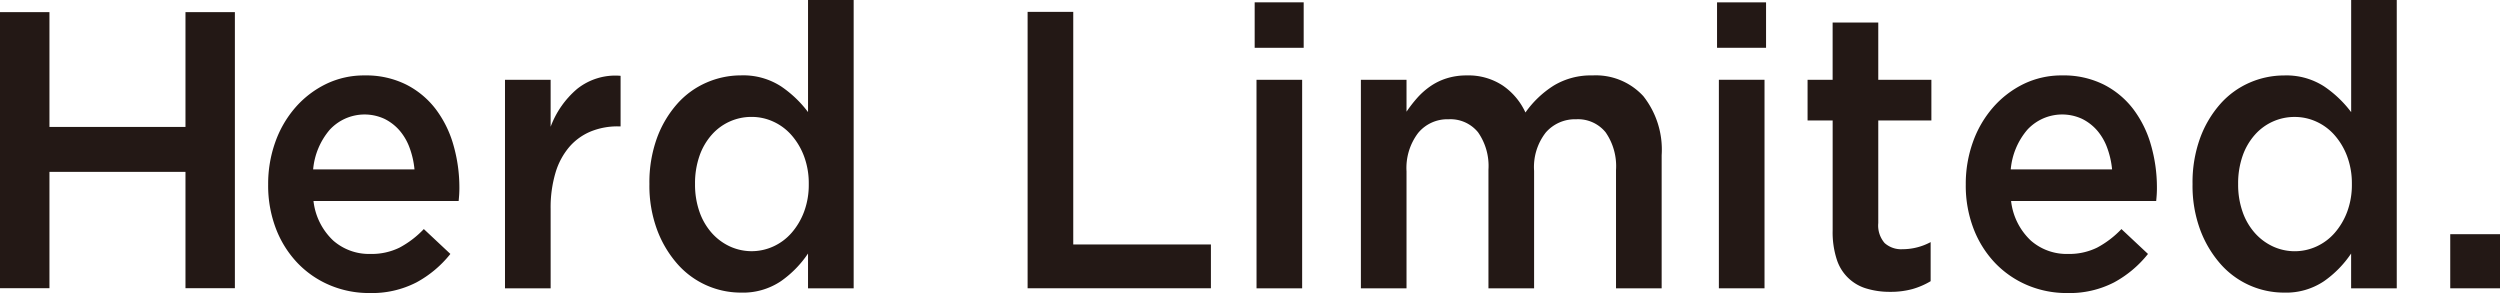
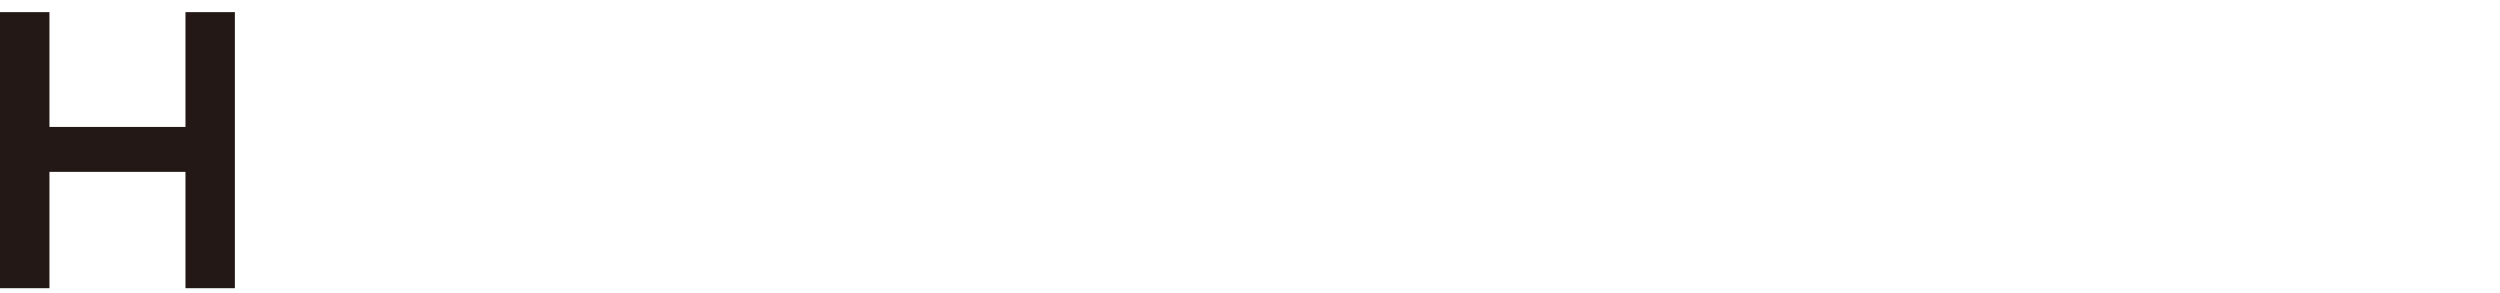
<svg xmlns="http://www.w3.org/2000/svg" width="273" height="32" viewBox="0 0 273 32">
  <defs>
    <clipPath id="a">
-       <rect width="273" height="32" fill="#231815" />
-     </clipPath>
+       </clipPath>
  </defs>
  <g transform="translate(0 0)">
    <path d="M20.254,1.327V13.858H5.4V1.327H0V31.469H5.4v-12.7H20.254v12.7h5.395V1.327Z" fill="#231815" />
    <g transform="translate(0 0)">
      <g clip-path="url(#a)">
        <path d="M38.775,26.452a5.93,5.93,0,0,0,4.086,1.488,6.894,6.894,0,0,0,3.186-.69A10.36,10.36,0,0,0,48.7,25.223l2.9,2.717a12.074,12.074,0,0,1-3.7,3.105,10.6,10.6,0,0,1-5.127,1.164,10.986,10.986,0,0,1-4.351-.862,10.56,10.56,0,0,1-3.512-2.416,11.266,11.266,0,0,1-2.35-3.73,13.139,13.139,0,0,1-.858-4.852,13.535,13.535,0,0,1,.777-4.616,11.7,11.7,0,0,1,2.185-3.773A10.6,10.6,0,0,1,38,9.395a9.463,9.463,0,0,1,4.248-.948,9.79,9.79,0,0,1,4.514.992,9.391,9.391,0,0,1,3.227,2.673,11.853,11.853,0,0,1,1.941,3.925,16.78,16.78,0,0,1,.653,4.7c0,.23-.006.459-.02.689s-.034.474-.061.733H36.652a6.992,6.992,0,0,0,2.124,4.291m8.905-7.741a9.3,9.3,0,0,0-.531-2.35,6.1,6.1,0,0,0-1.1-1.9,5.283,5.283,0,0,0-1.654-1.273,5.179,5.179,0,0,0-5.964,1.186,7.706,7.706,0,0,0-1.818,4.335Z" transform="translate(-2.419 -0.21)" fill="#231815" />
        <path d="M64.686,31.694H59.7V8.922h4.984v5.132a9.985,9.985,0,0,1,2.9-4.14,6.686,6.686,0,0,1,4.739-1.424v5.521h-.286a7.7,7.7,0,0,0-2.983.561,6.244,6.244,0,0,0-2.328,1.681,7.726,7.726,0,0,0-1.512,2.825,13.3,13.3,0,0,0-.53,3.947Z" transform="translate(-4.555 -0.211)" fill="#231815" />
        <path d="M94.093,31.483v-3.8a11.479,11.479,0,0,1-2.955,3.019,7.411,7.411,0,0,1-4.381,1.25,9.224,9.224,0,0,1-6.888-3.084,11.932,11.932,0,0,1-2.24-3.73,13.835,13.835,0,0,1-.856-5.046,14.173,14.173,0,0,1,.835-5.047,11.668,11.668,0,0,1,2.222-3.73,9.144,9.144,0,0,1,3.2-2.307,9.385,9.385,0,0,1,3.729-.776,7.584,7.584,0,0,1,4.4,1.207,12.326,12.326,0,0,1,2.935,2.8V0h4.983V31.483Zm-.428-14.4A7.444,7.444,0,0,0,92.3,14.771a5.875,5.875,0,0,0-1.994-1.488,5.649,5.649,0,0,0-2.361-.517,5.762,5.762,0,0,0-4.357,1.941,6.86,6.86,0,0,0-1.344,2.307,9.065,9.065,0,0,0-.489,3.084,8.921,8.921,0,0,0,.489,3.04,6.865,6.865,0,0,0,1.344,2.308,6.051,6.051,0,0,0,1.975,1.466,5.69,5.69,0,0,0,4.743,0A5.872,5.872,0,0,0,92.3,25.424a7.461,7.461,0,0,0,1.364-2.308,8.414,8.414,0,0,0,.51-3.018,8.423,8.423,0,0,0-.51-3.019" transform="translate(-5.857 0)" fill="#231815" />
        <path d="M121.483,1.327h4.984v25.4H141.5v4.787H121.483Z" transform="translate(-9.268 -0.033)" fill="#231815" />
-         <path d="M148.326.265h5.352v4.96h-5.352Zm.2,8.453h4.984V31.49H148.53Z" transform="translate(-11.316 -0.007)" fill="#231815" />
-         <path d="M181.937,9.557a7.826,7.826,0,0,1,4.231-1.11,7.036,7.036,0,0,1,5.559,2.264,9.422,9.422,0,0,1,2,6.447V31.693h-4.984V18.784a6.474,6.474,0,0,0-1.139-4.13,3.884,3.884,0,0,0-3.213-1.42,4.227,4.227,0,0,0-3.314,1.441,6.121,6.121,0,0,0-1.28,4.194V31.693h-4.984V18.741a6.4,6.4,0,0,0-1.138-4.087,3.885,3.885,0,0,0-3.213-1.42,4.133,4.133,0,0,0-3.335,1.506,6.31,6.31,0,0,0-1.261,4.173v12.78h-4.983V8.921h4.983v3.486a14.76,14.76,0,0,1,1.144-1.479,8.118,8.118,0,0,1,1.408-1.262,6.623,6.623,0,0,1,1.8-.892,7.147,7.147,0,0,1,2.225-.327,6.78,6.78,0,0,1,3.94,1.11,7.223,7.223,0,0,1,2.47,2.937,10.865,10.865,0,0,1,3.085-2.937" transform="translate(-12.274 -0.21)" fill="#231815" />
        <path d="M202.987.265h5.352v4.96h-5.352Zm.2,8.453h4.984V31.49h-4.984Z" transform="translate(-15.486 -0.007)" fill="#231815" />
        <path d="M221.41,24.421a2.93,2.93,0,0,0,.695,2.184,2.7,2.7,0,0,0,1.96.671,6.475,6.475,0,0,0,3.064-.776v4.269a8.342,8.342,0,0,1-2,.863,9.009,9.009,0,0,1-2.451.3,8.688,8.688,0,0,1-2.5-.345,4.82,4.82,0,0,1-3.295-3.177,9.588,9.588,0,0,1-.454-3.178V13.217H213.69V8.775h2.736V2.521h4.984V8.775h5.8v4.442h-5.8Z" transform="translate(-16.303 -0.063)" fill="#231815" />
        <path d="M239.463,26.452a5.927,5.927,0,0,0,4.085,1.488,6.9,6.9,0,0,0,3.187-.69,10.36,10.36,0,0,0,2.655-2.026l2.9,2.717a12.074,12.074,0,0,1-3.7,3.105,10.6,10.6,0,0,1-5.127,1.164,10.983,10.983,0,0,1-4.351-.862,10.573,10.573,0,0,1-3.513-2.416,11.279,11.279,0,0,1-2.349-3.73,13.139,13.139,0,0,1-.858-4.852,13.512,13.512,0,0,1,.777-4.616,11.7,11.7,0,0,1,2.185-3.773,10.6,10.6,0,0,1,3.329-2.567,9.463,9.463,0,0,1,4.248-.948,9.79,9.79,0,0,1,4.514.992,9.391,9.391,0,0,1,3.227,2.673,11.854,11.854,0,0,1,1.941,3.925,16.78,16.78,0,0,1,.653,4.7c0,.23-.006.459-.02.689s-.034.474-.061.733H237.34a6.992,6.992,0,0,0,2.124,4.291m8.905-7.741a9.3,9.3,0,0,0-.531-2.35,6.1,6.1,0,0,0-1.1-1.9,5.282,5.282,0,0,0-1.654-1.273,5.179,5.179,0,0,0-5.964,1.186,7.7,7.7,0,0,0-1.817,4.335Z" transform="translate(-17.73 -0.21)" fill="#231815" />
        <path d="M276.516,31.483v-3.8a11.479,11.479,0,0,1-2.955,3.019,7.411,7.411,0,0,1-4.381,1.25,9.224,9.224,0,0,1-6.888-3.084,11.931,11.931,0,0,1-2.24-3.73A13.835,13.835,0,0,1,259.2,20.1a14.173,14.173,0,0,1,.835-5.047,11.668,11.668,0,0,1,2.222-3.73,9.144,9.144,0,0,1,3.2-2.307,9.385,9.385,0,0,1,3.729-.776,7.584,7.584,0,0,1,4.4,1.207,12.325,12.325,0,0,1,2.935,2.8V0H281.5V31.483Zm-.428-14.4a7.444,7.444,0,0,0-1.364-2.307,5.875,5.875,0,0,0-1.994-1.488,5.649,5.649,0,0,0-2.361-.517,5.762,5.762,0,0,0-4.357,1.941,6.86,6.86,0,0,0-1.344,2.307,9.065,9.065,0,0,0-.489,3.084,8.92,8.92,0,0,0,.489,3.04,6.865,6.865,0,0,0,1.344,2.308,6.05,6.05,0,0,0,1.975,1.466,5.69,5.69,0,0,0,4.743,0,5.872,5.872,0,0,0,1.994-1.487,7.46,7.46,0,0,0,1.364-2.308,8.414,8.414,0,0,0,.51-3.018,8.423,8.423,0,0,0-.51-3.019" transform="translate(-19.774 0)" fill="#231815" />
        <rect width="5.433" height="5.909" transform="translate(267.567 25.574)" fill="#231815" />
      </g>
    </g>
  </g>
</svg>